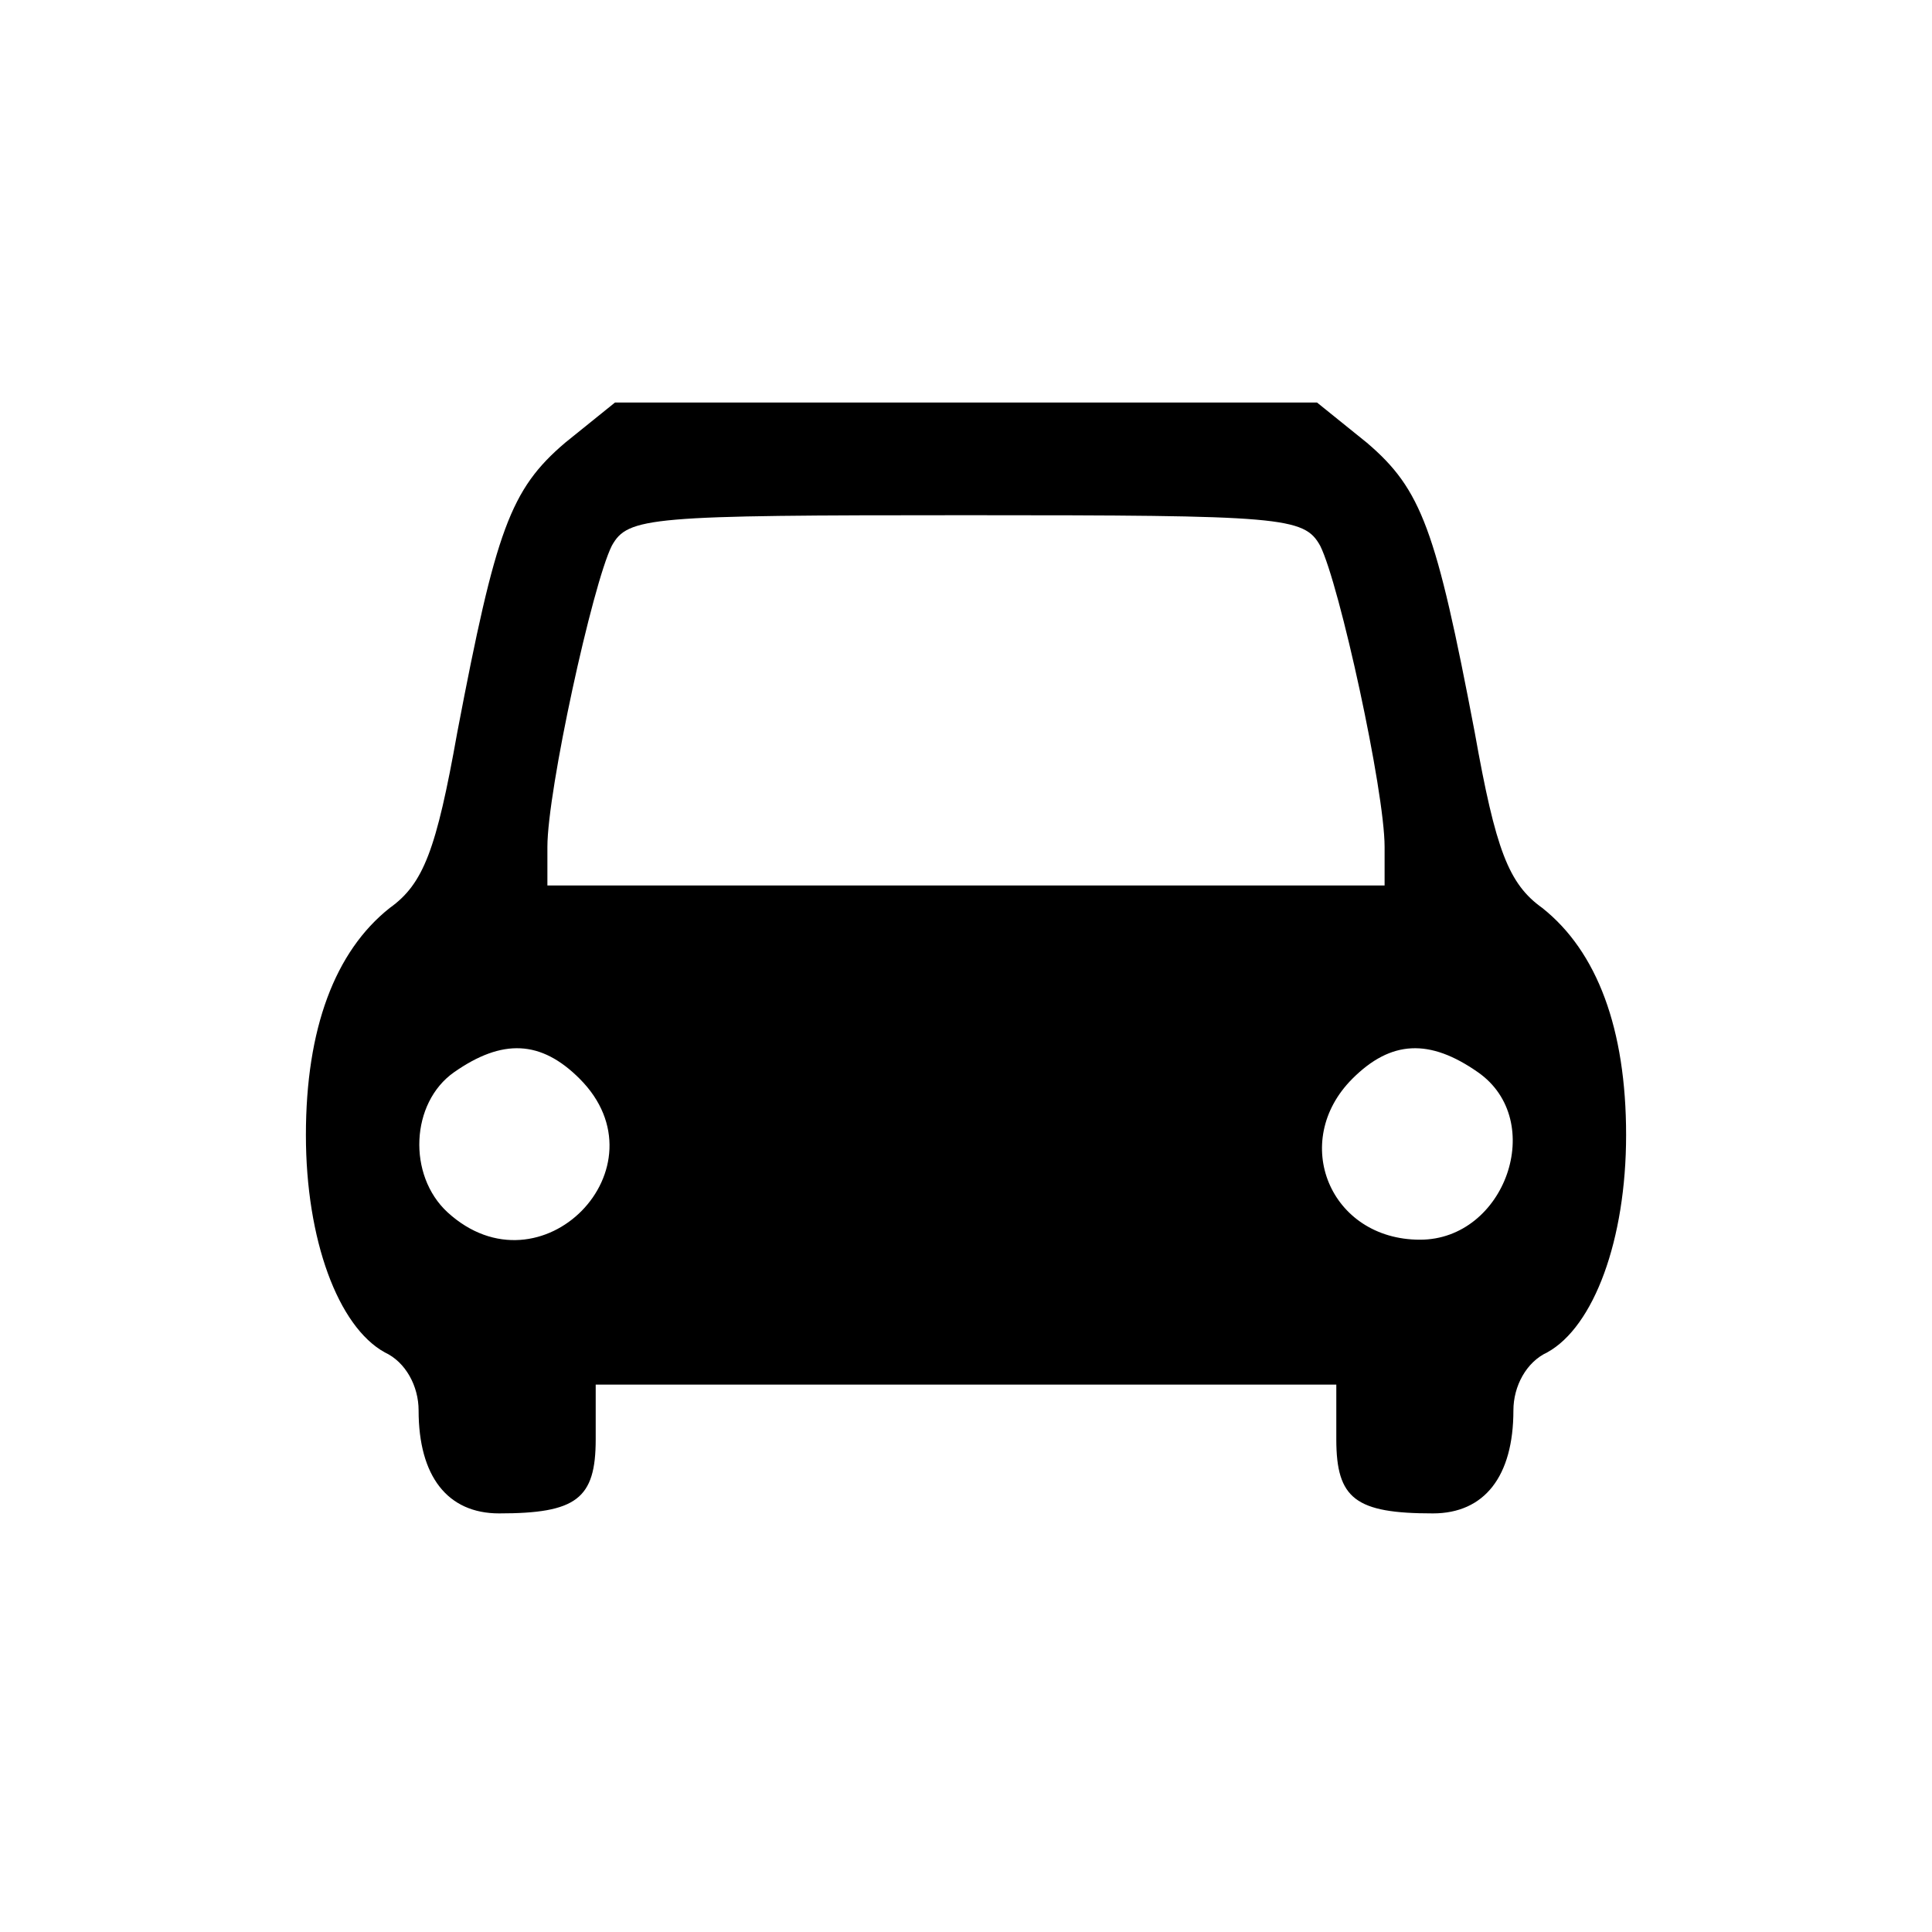
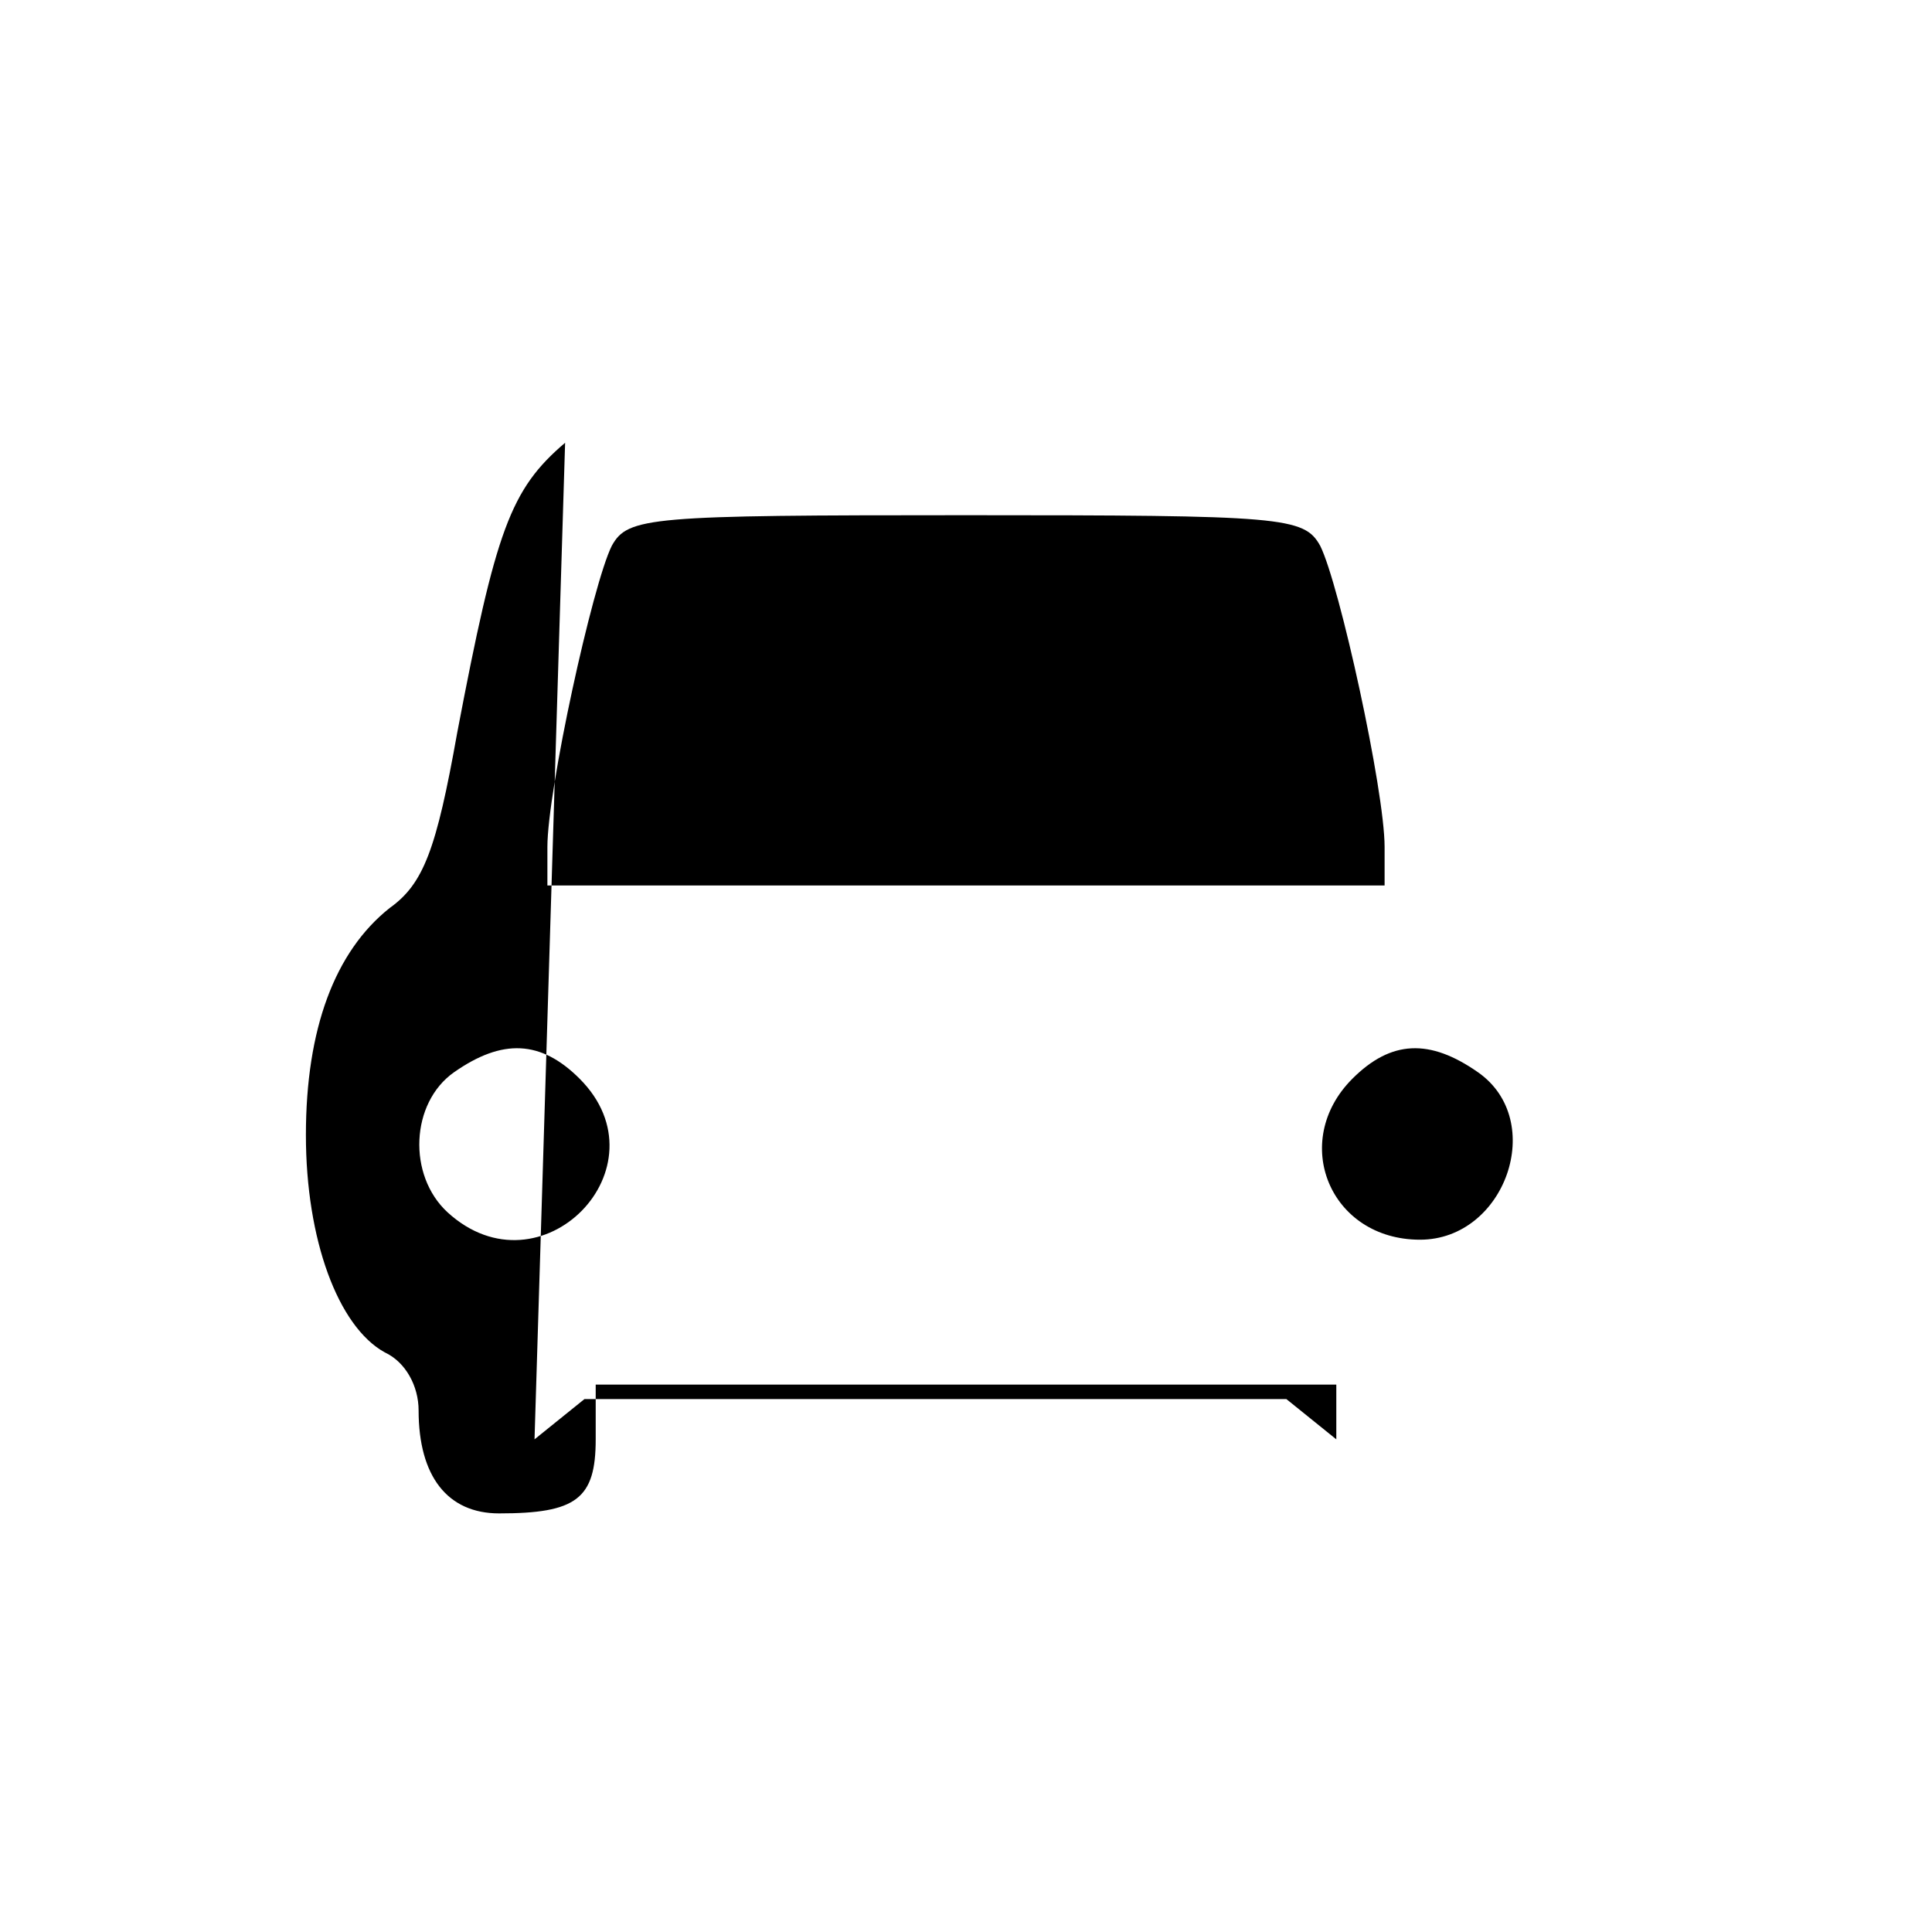
<svg xmlns="http://www.w3.org/2000/svg" version="1.0" width="120pt" height="120pt" viewBox="0 0 120 120" preserveAspectRatio="xMidYMid meet">
  <g transform="translate(0,120) scale(0.1,-0.1)" fill="#000000" stroke="none">
-     <path d="M351 925 c-34 -29 -43 -54 -67 -180 -13 -73 -21 -94 -42 -109 -34 -27 -52 -75 -52 -141 0 -65 20 -119 49 -135 13 -6 21 -21 21 -36 0 -41 18 -64 50 -64 48 0 60 9 60 46 l0 34 230 0 230 0 0 -34 c0 -37 12 -46 60 -46 32 0 50 23 50 64 0 15 8 30 21 36 29 16 49 70 49 135 0 66 -18 114 -52 141 -21 15 -29 36 -42 109 -24 126 -33 151 -67 180 l-31 25 -218 0 -218 0 -31 -25z m469 -64 c12 -24 40 -152 40 -187 l0 -24 -260 0 -260 0 0 24 c0 35 28 163 40 187 10 18 23 19 220 19 197 0 210 -1 220 -19z m-460 -331 c55 -55 -24 -136 -82 -83 -25 23 -23 68 4 87 30 21 54 20 78 -4z m558 4 c43 -30 17 -104 -36 -104 -56 0 -81 61 -42 100 24 24 48 25 78 4z" />
+     <path d="M351 925 c-34 -29 -43 -54 -67 -180 -13 -73 -21 -94 -42 -109 -34 -27 -52 -75 -52 -141 0 -65 20 -119 49 -135 13 -6 21 -21 21 -36 0 -41 18 -64 50 -64 48 0 60 9 60 46 l0 34 230 0 230 0 0 -34 l-31 25 -218 0 -218 0 -31 -25z m469 -64 c12 -24 40 -152 40 -187 l0 -24 -260 0 -260 0 0 24 c0 35 28 163 40 187 10 18 23 19 220 19 197 0 210 -1 220 -19z m-460 -331 c55 -55 -24 -136 -82 -83 -25 23 -23 68 4 87 30 21 54 20 78 -4z m558 4 c43 -30 17 -104 -36 -104 -56 0 -81 61 -42 100 24 24 48 25 78 4z" />
  </g>
</svg>